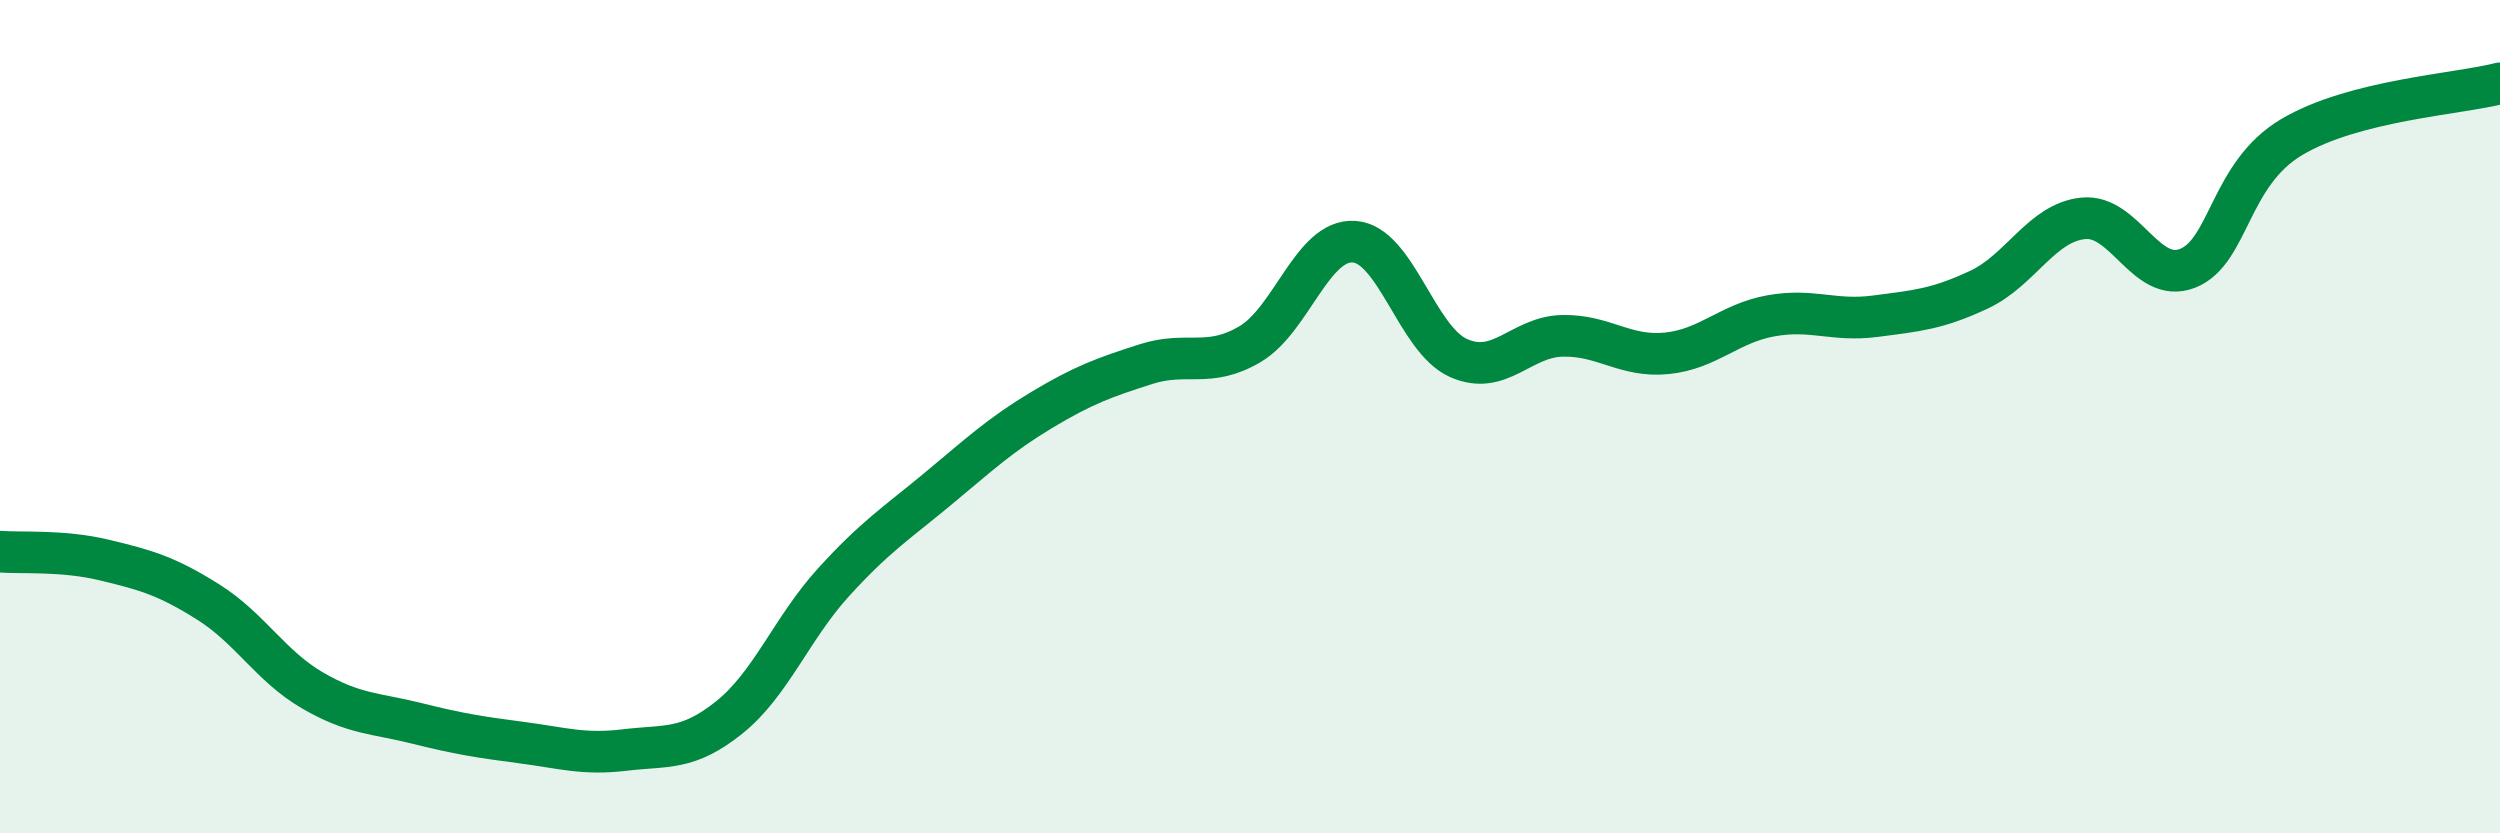
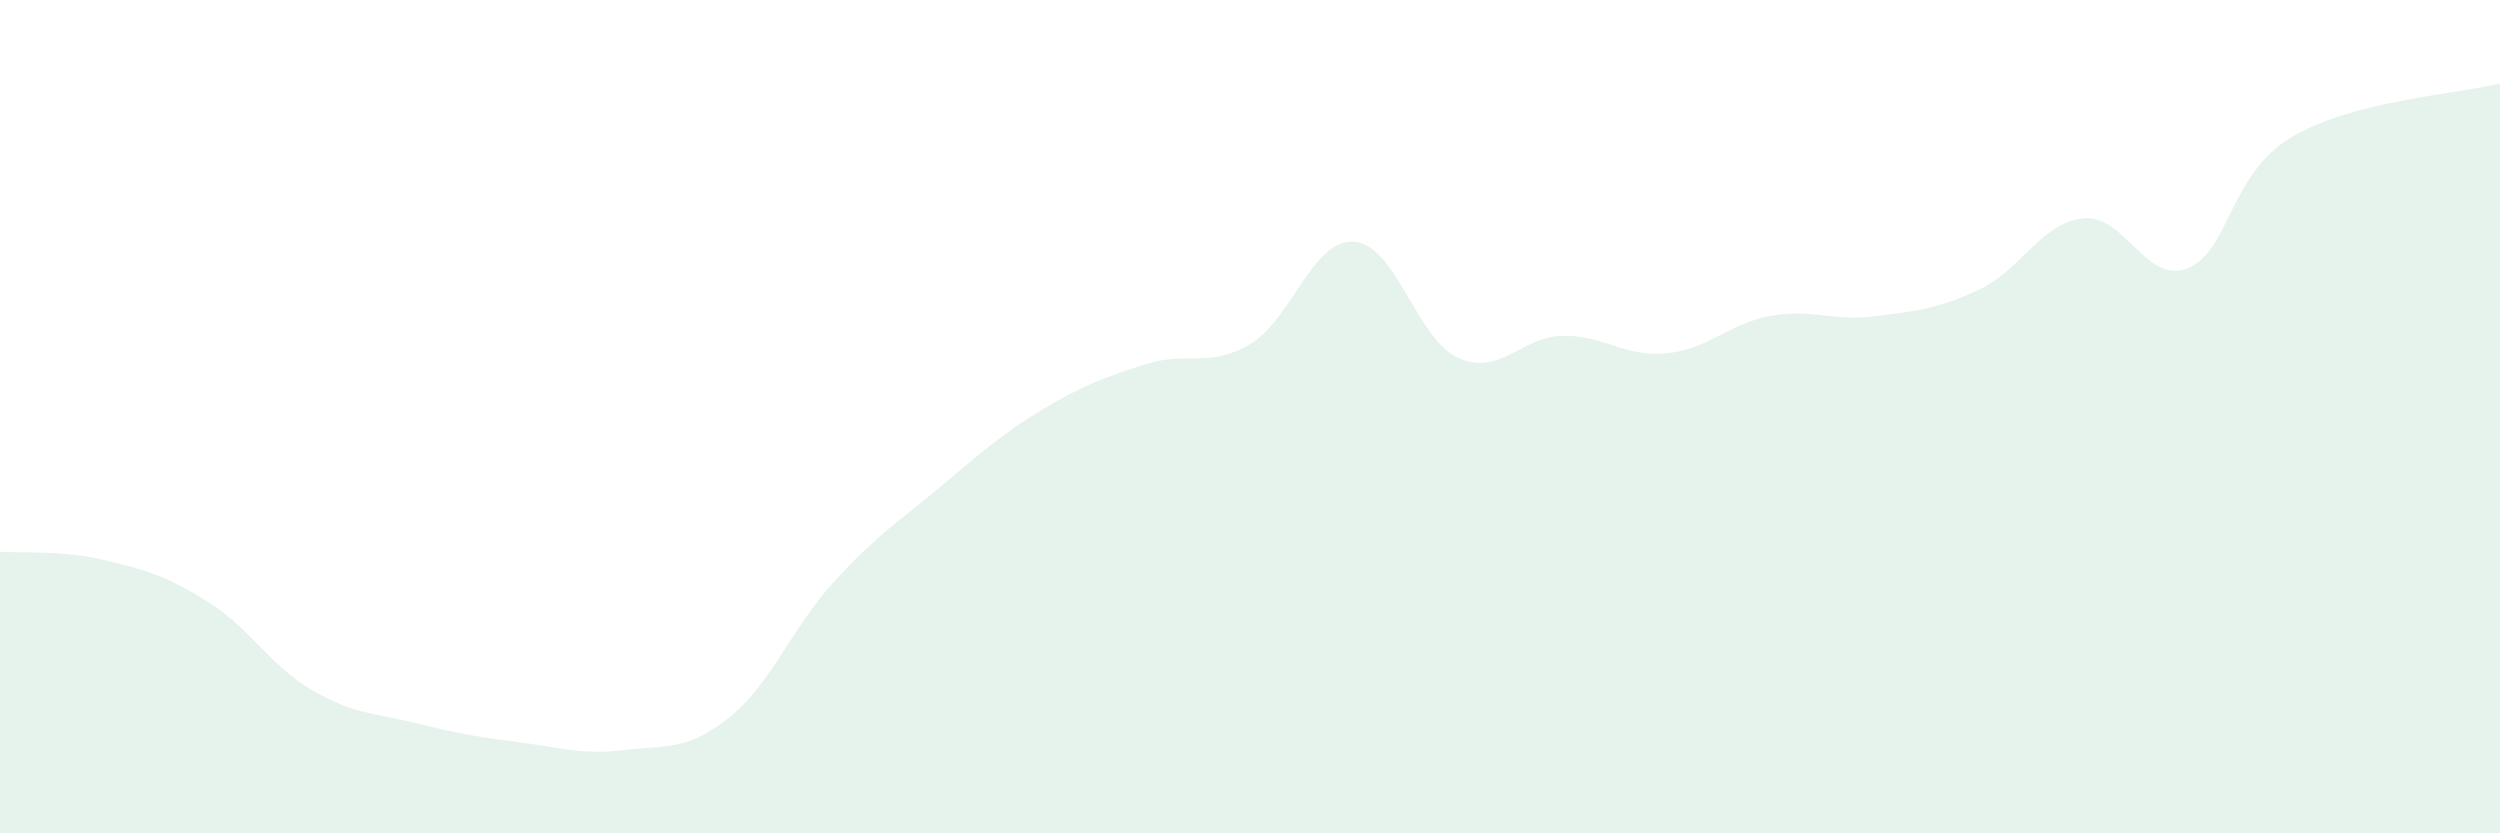
<svg xmlns="http://www.w3.org/2000/svg" width="60" height="20" viewBox="0 0 60 20">
  <path d="M 0,13.24 C 0.5,13.28 1.5,13.2 2.5,13.44 C 3.5,13.68 4,13.82 5,14.45 C 6,15.08 6.5,15.99 7.5,16.57 C 8.5,17.15 9,17.11 10,17.36 C 11,17.61 11.5,17.69 12.5,17.82 C 13.5,17.95 14,18.12 15,18 C 16,17.88 16.5,18.02 17.5,17.22 C 18.5,16.42 19,15.08 20,13.98 C 21,12.88 21.5,12.57 22.5,11.74 C 23.5,10.91 24,10.44 25,9.84 C 26,9.24 26.5,9.06 27.5,8.74 C 28.5,8.42 29,8.85 30,8.26 C 31,7.67 31.5,5.73 32.5,5.8 C 33.5,5.87 34,8.14 35,8.59 C 36,9.04 36.5,8.08 37.5,8.06 C 38.5,8.04 39,8.58 40,8.48 C 41,8.38 41.5,7.76 42.5,7.58 C 43.5,7.4 44,7.72 45,7.59 C 46,7.46 46.5,7.42 47.5,6.95 C 48.5,6.48 49,5.34 50,5.24 C 51,5.14 51.5,6.83 52.5,6.44 C 53.5,6.05 53.5,4.18 55,3.29 C 56.5,2.4 59,2.26 60,2L60 20L0 20Z" fill="#008740" opacity="0.1" stroke-linecap="round" stroke-linejoin="round" />
-   <path d="M 0,13.24 C 0.5,13.28 1.5,13.2 2.5,13.44 C 3.5,13.68 4,13.82 5,14.45 C 6,15.08 6.5,15.99 7.5,16.57 C 8.5,17.15 9,17.11 10,17.36 C 11,17.61 11.5,17.69 12.5,17.82 C 13.5,17.95 14,18.12 15,18 C 16,17.88 16.5,18.02 17.5,17.22 C 18.5,16.42 19,15.08 20,13.98 C 21,12.88 21.5,12.57 22.5,11.74 C 23.5,10.91 24,10.44 25,9.84 C 26,9.24 26.5,9.06 27.5,8.74 C 28.5,8.42 29,8.85 30,8.26 C 31,7.67 31.5,5.73 32.5,5.8 C 33.5,5.87 34,8.14 35,8.59 C 36,9.04 36.5,8.08 37.5,8.06 C 38.5,8.04 39,8.58 40,8.48 C 41,8.38 41.5,7.76 42.5,7.58 C 43.5,7.4 44,7.72 45,7.59 C 46,7.46 46.5,7.42 47.5,6.95 C 48.5,6.48 49,5.34 50,5.24 C 51,5.14 51.5,6.83 52.5,6.44 C 53.5,6.05 53.5,4.18 55,3.29 C 56.5,2.4 59,2.26 60,2" stroke="#008740" stroke-width="1" fill="none" stroke-linecap="round" stroke-linejoin="round" />
</svg>